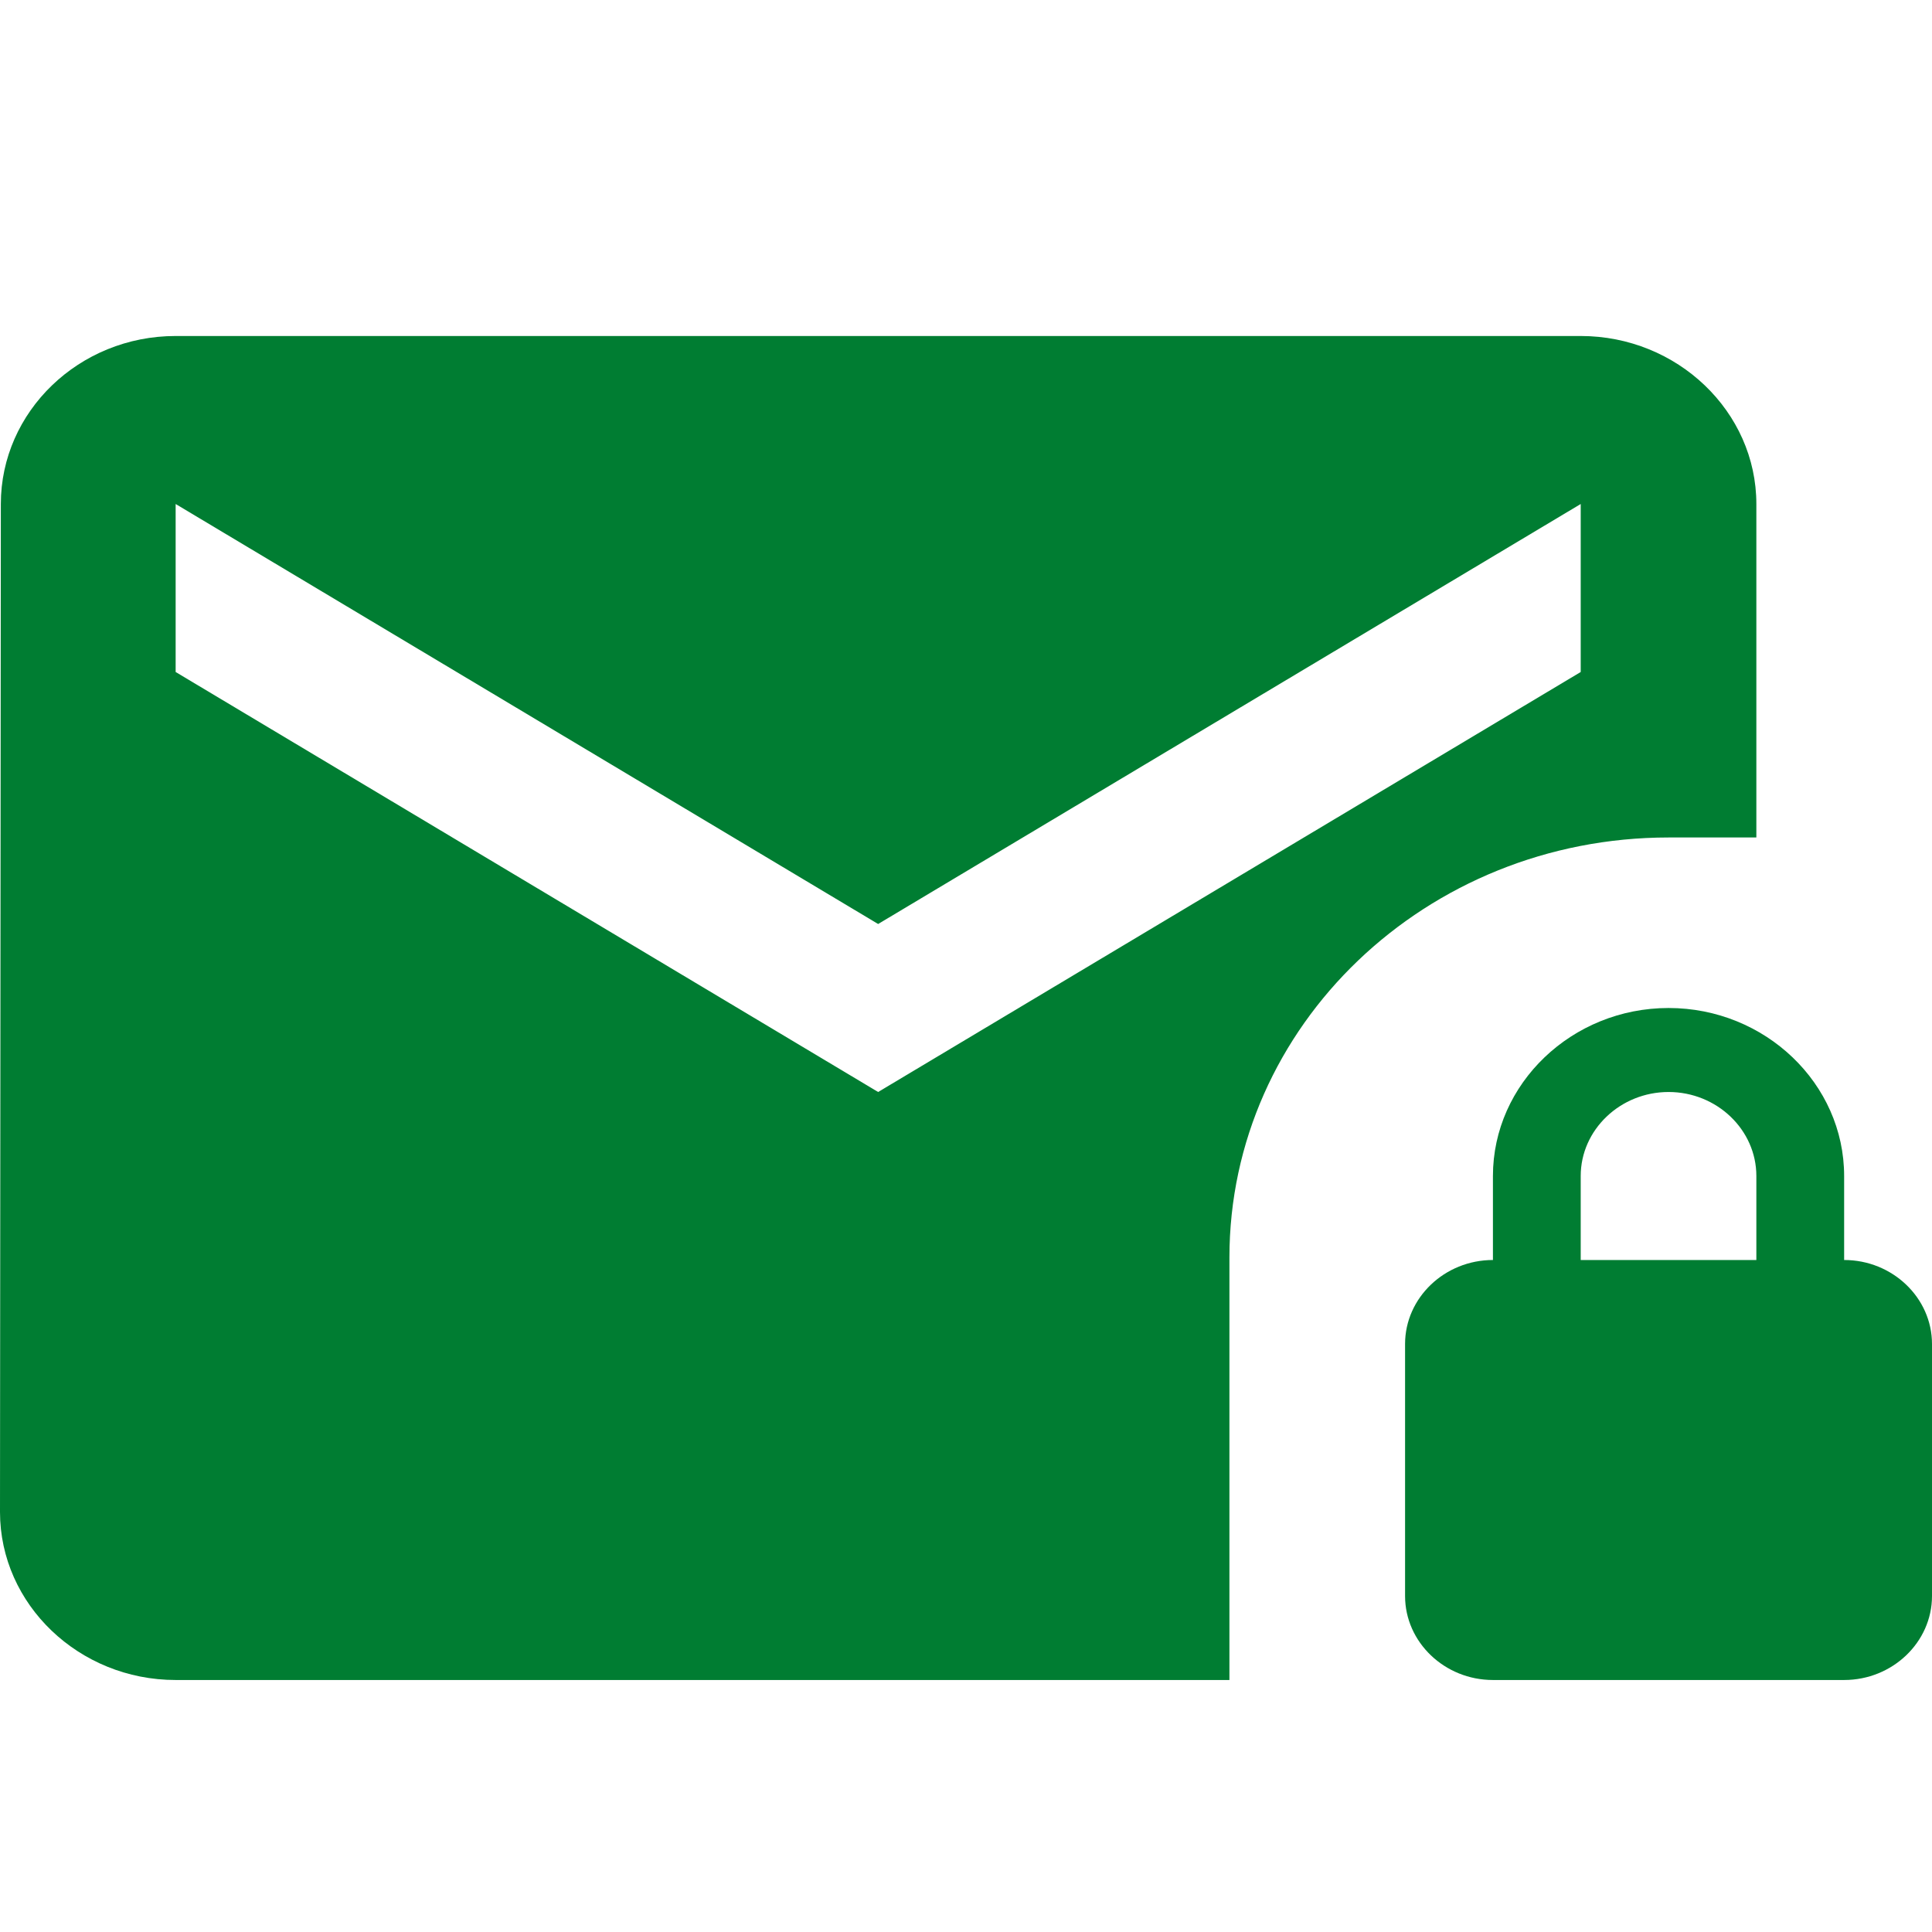
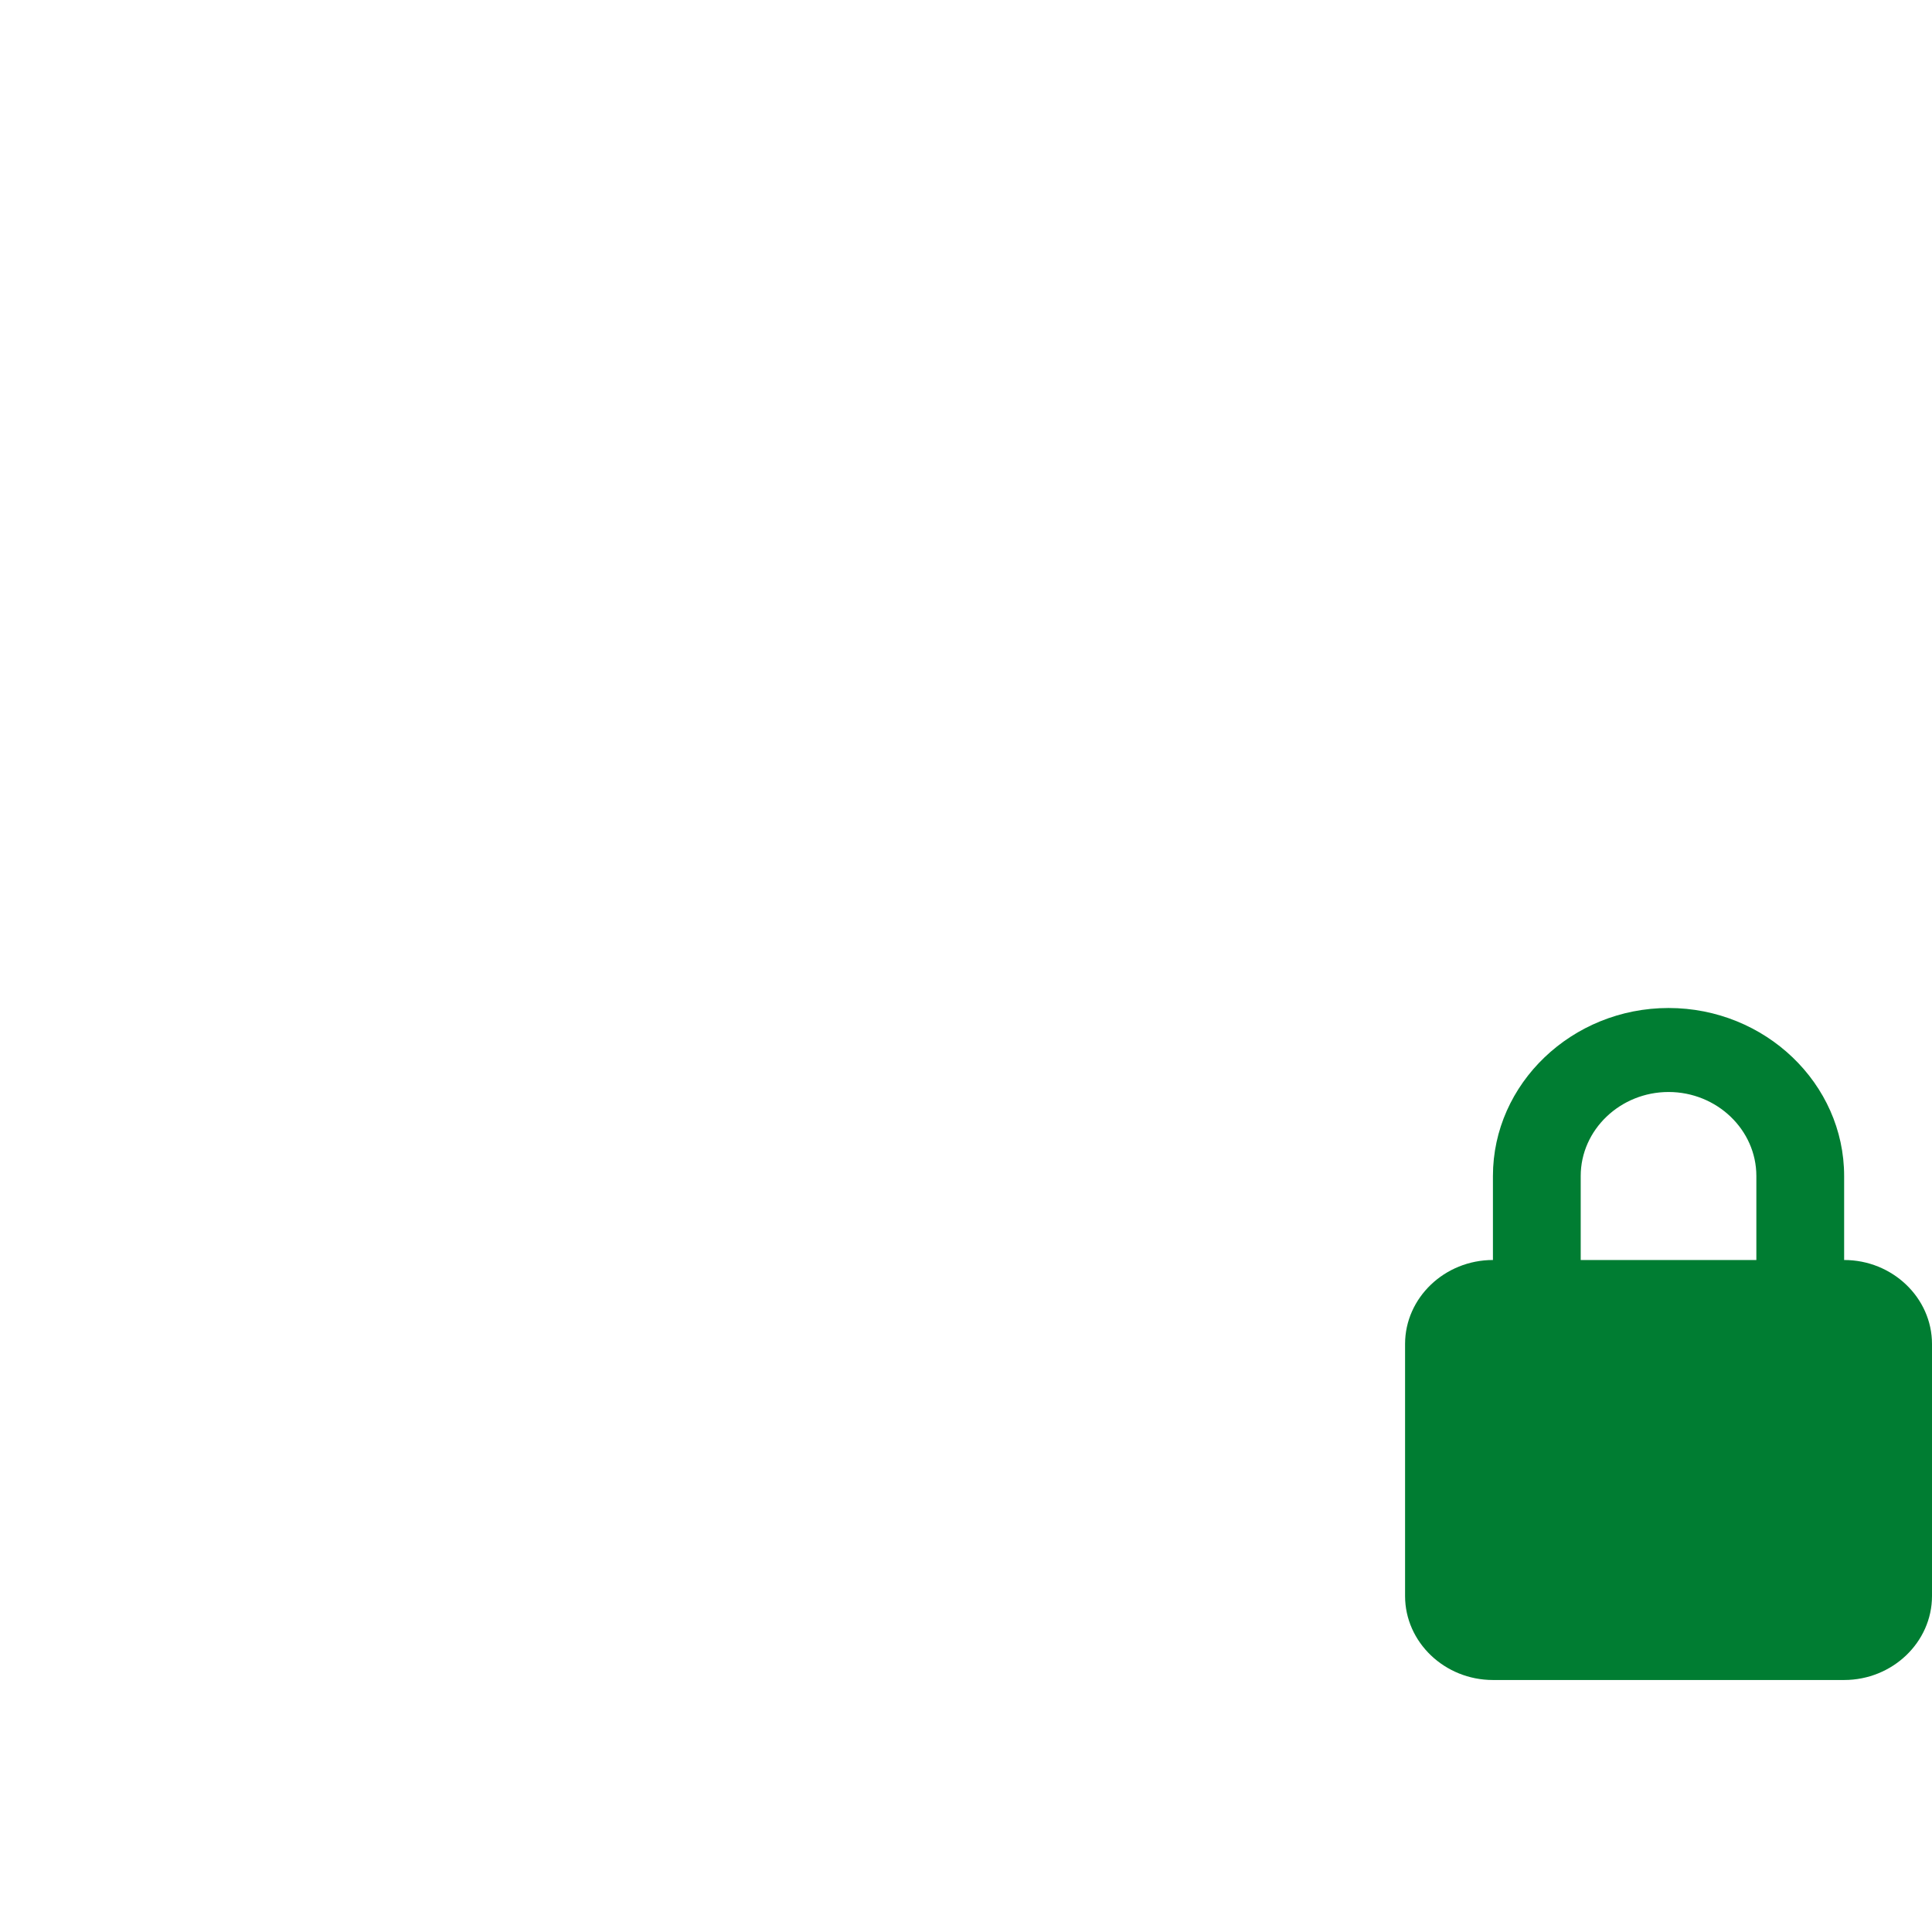
<svg xmlns="http://www.w3.org/2000/svg" width="23" height="23" viewBox="0 0 23 23" fill="none">
-   <path d="M20.909 9.97V6C20.909 4.9 19.968 4 18.818 4H2.091C0.941 4 0.01 4.9 0.01 6L0 18C0 19.1 0.941 20 2.091 20H14.636V14.97C14.636 12.21 16.978 9.97 19.864 9.97H20.909ZM18.818 8L10.454 13L2.091 8V6L10.454 11L18.818 6V8Z" fill="#007D32" />
  <path d="M21.954 15V14C21.954 12.9 21.014 12 19.864 12C18.714 12 17.773 12.9 17.773 14V15C17.198 15 16.727 15.45 16.727 16V19C16.727 19.55 17.198 20 17.773 20H21.954C22.529 20 23 19.55 23 19V16C23 15.45 22.529 15 21.954 15ZM20.909 15H18.818V14C18.818 13.45 19.289 13 19.864 13C20.439 13 20.909 13.45 20.909 14V15Z" fill="#007D32" />
</svg>